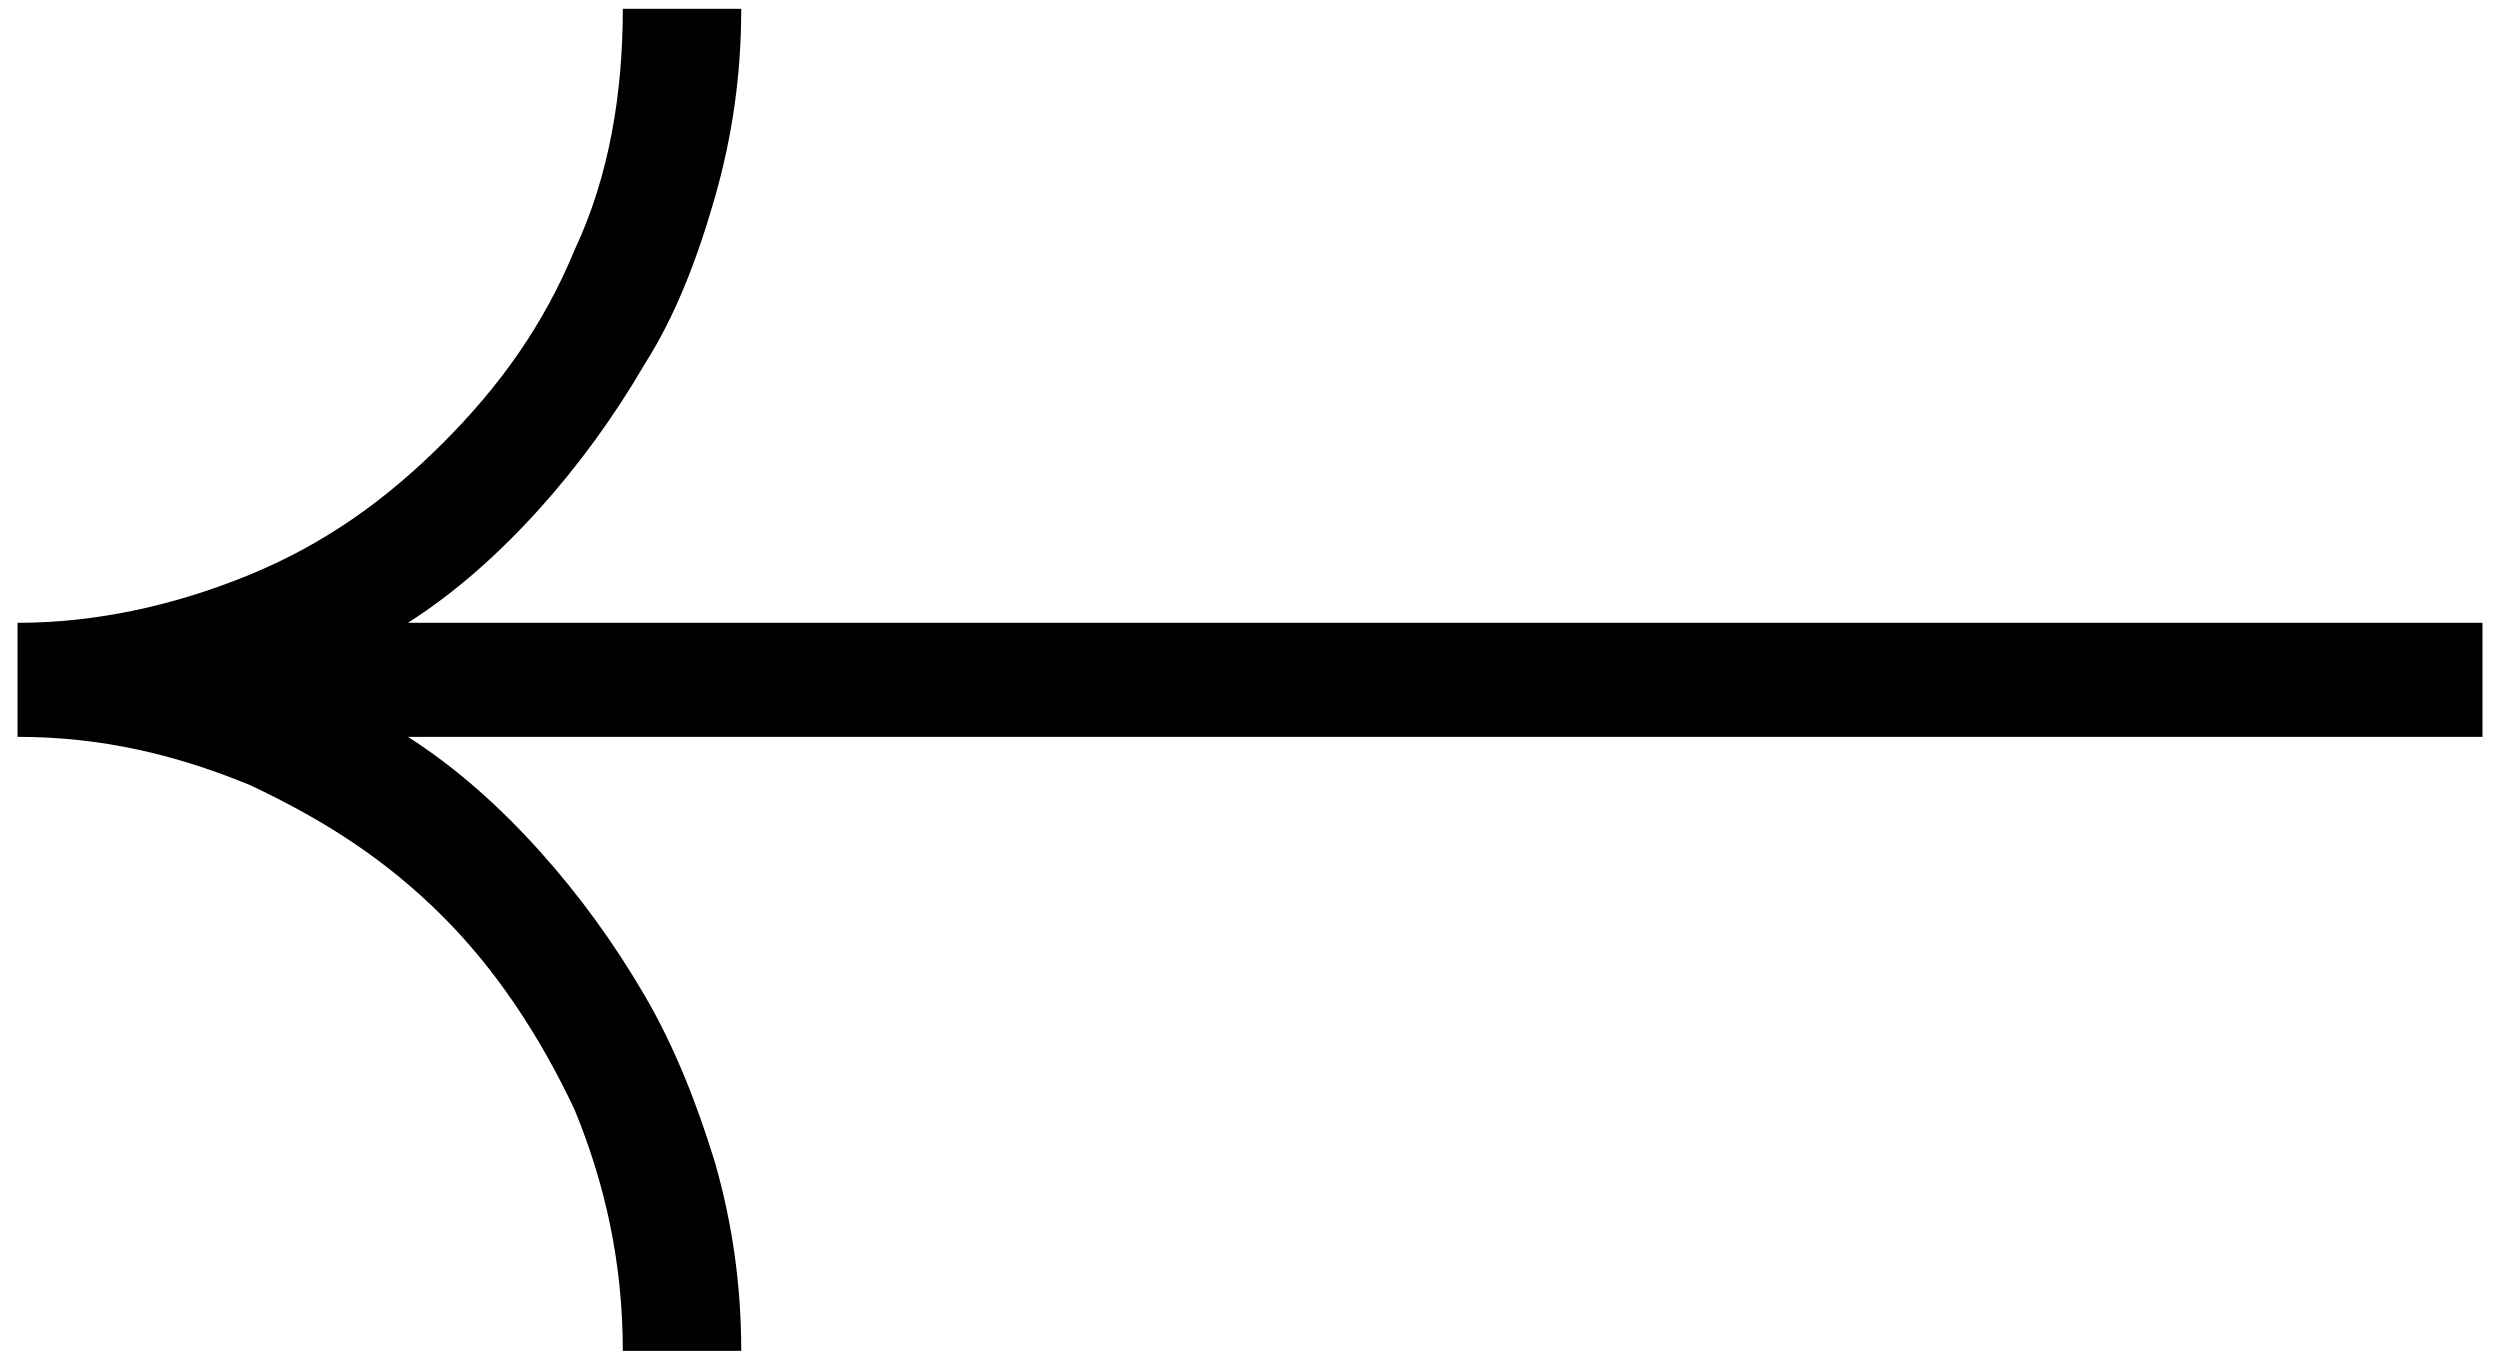
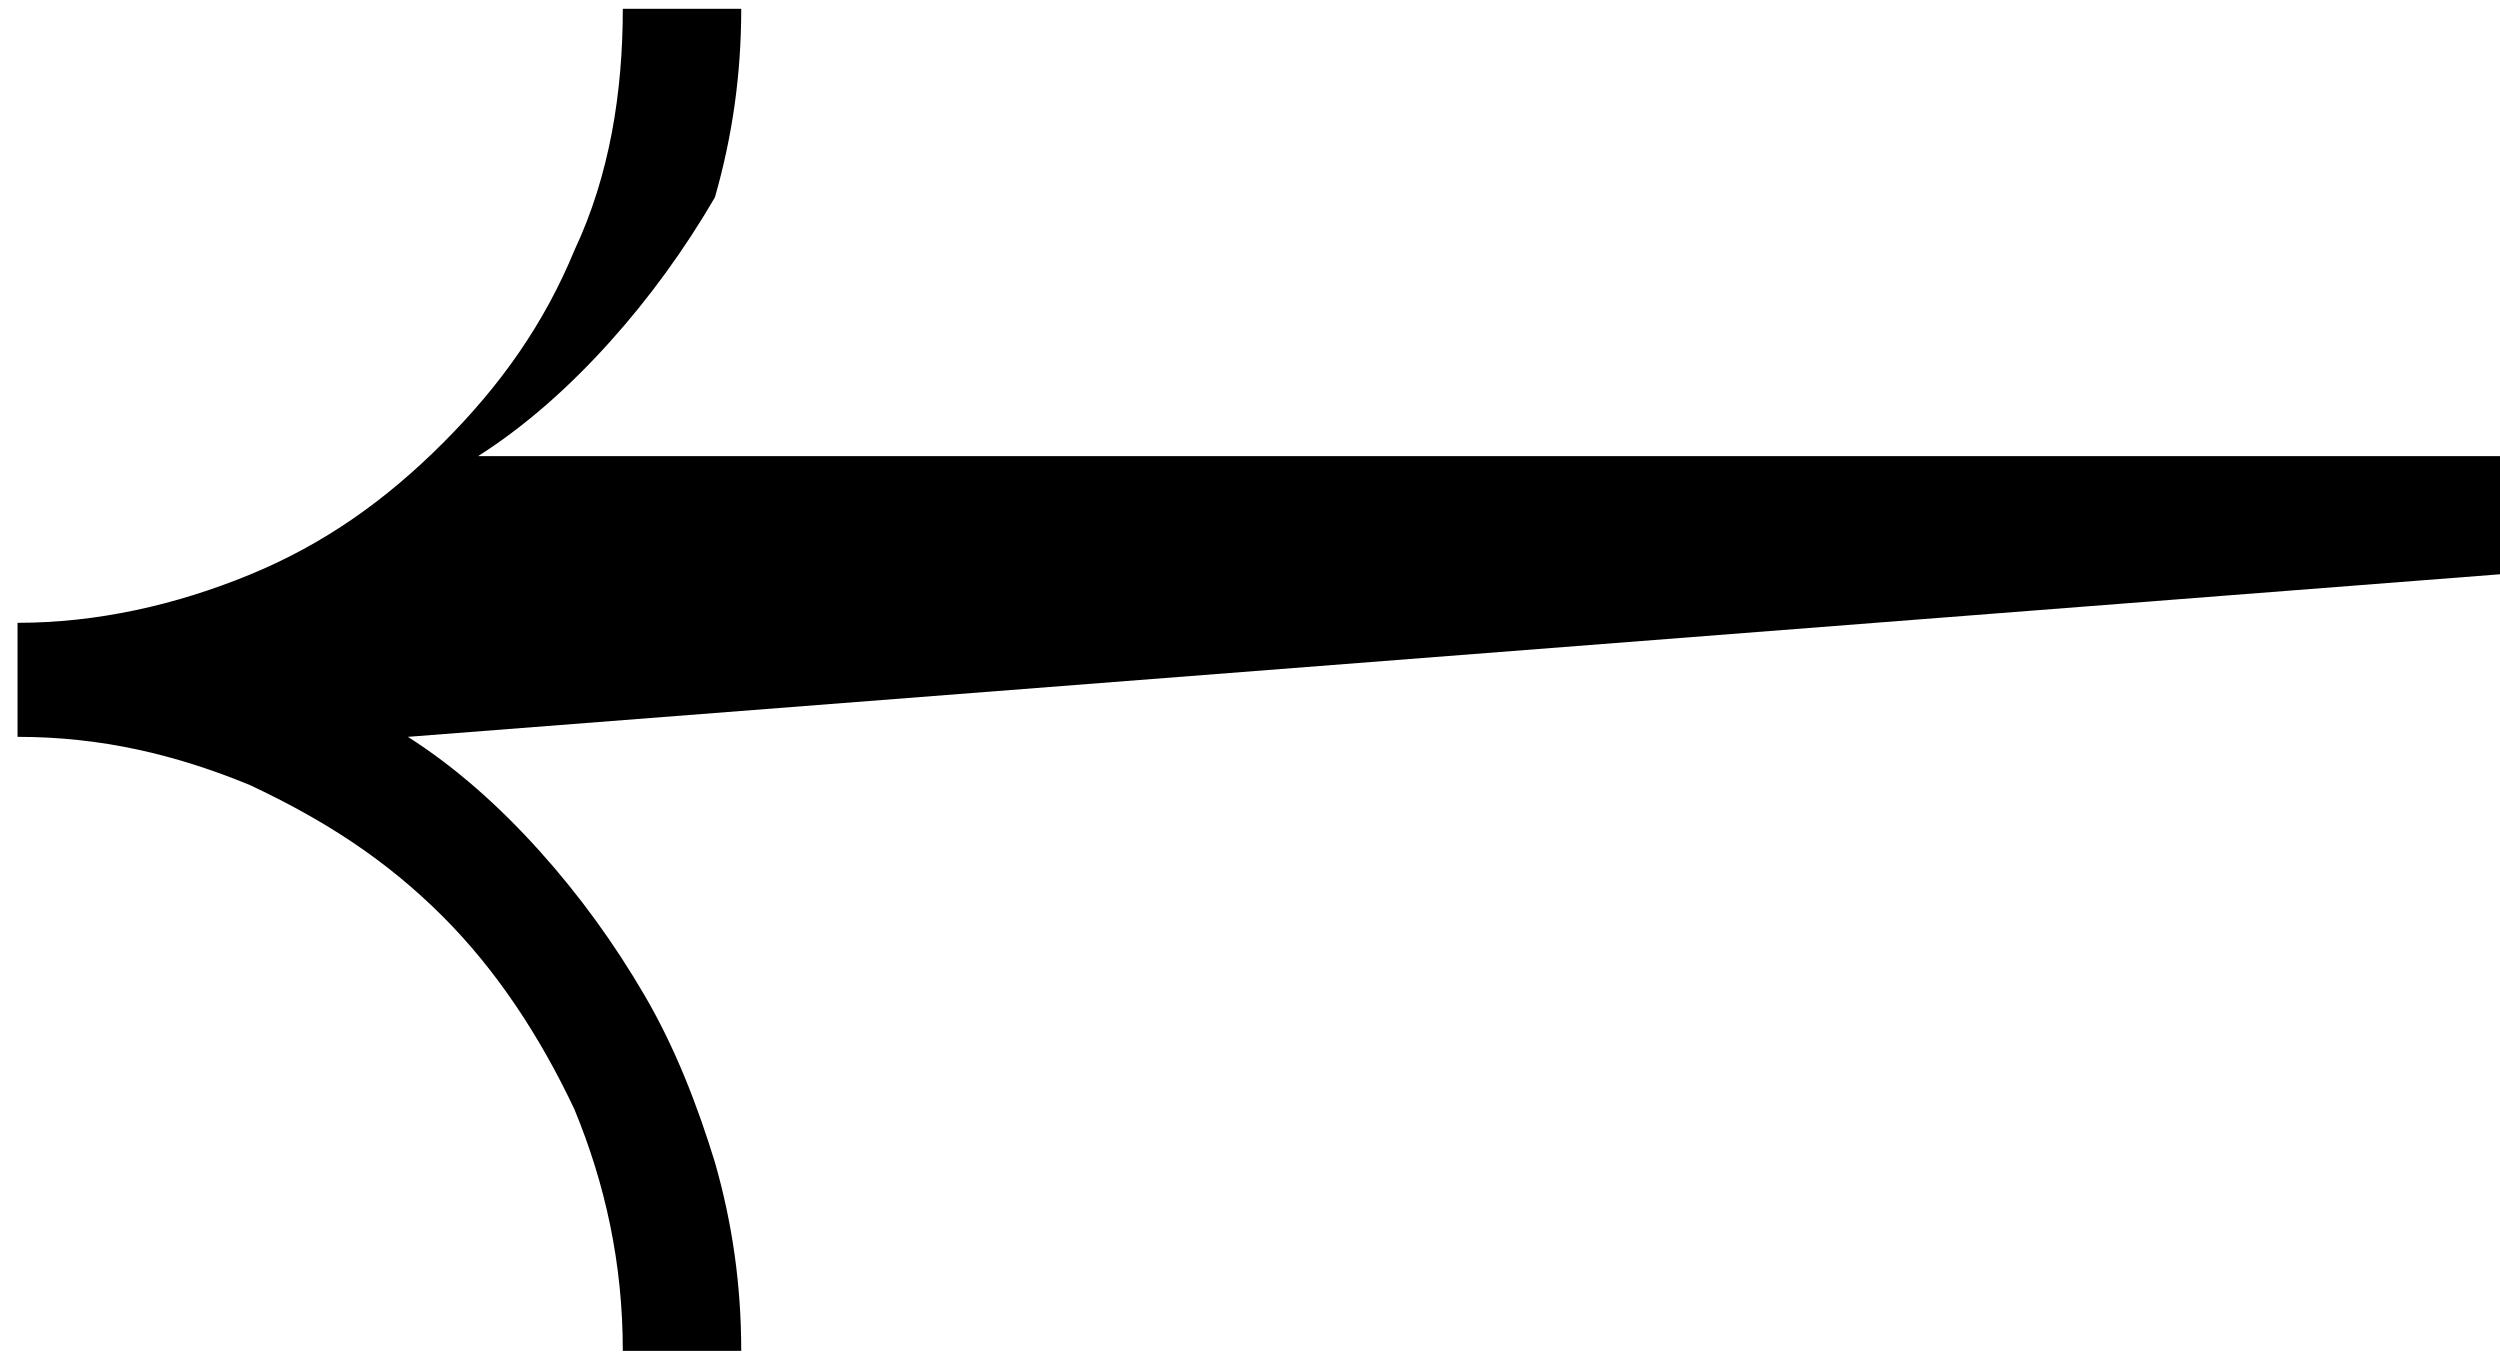
<svg xmlns="http://www.w3.org/2000/svg" version="1.1" id="Layer_1" x="0px" y="0px" viewBox="0 0 57 31" style="enable-background:new 0 0 57 31;" xml:space="preserve">
-   <path d="M9.3,16.8c1.1,0.7,2.1,1.6,3,2.6c0.9,1,1.7,2.1,2.4,3.3c0.7,1.2,1.2,2.5,1.6,3.8c0.4,1.4,0.6,2.8,0.6,4.3l-2.7,0  c0-2-0.4-3.8-1.1-5.5c-0.8-1.7-1.8-3.2-3-4.4c-1.3-1.3-2.7-2.2-4.4-3c-1.7-0.7-3.4-1.1-5.3-1.1v-2.6c1.8,0,3.6-0.4,5.3-1.1  c1.7-0.7,3.1-1.7,4.4-3c1.3-1.3,2.3-2.7,3-4.4c0.8-1.7,1.1-3.6,1.1-5.5l2.7,0c0,1.5-0.2,2.9-0.6,4.3c-0.4,1.4-0.9,2.7-1.6,3.8  c-0.7,1.2-1.5,2.3-2.4,3.3c-0.9,1-1.9,1.9-3,2.6l47.3,0v2.6L9.3,16.8z" />
+   <path d="M9.3,16.8c1.1,0.7,2.1,1.6,3,2.6c0.9,1,1.7,2.1,2.4,3.3c0.7,1.2,1.2,2.5,1.6,3.8c0.4,1.4,0.6,2.8,0.6,4.3l-2.7,0  c0-2-0.4-3.8-1.1-5.5c-0.8-1.7-1.8-3.2-3-4.4c-1.3-1.3-2.7-2.2-4.4-3c-1.7-0.7-3.4-1.1-5.3-1.1v-2.6c1.8,0,3.6-0.4,5.3-1.1  c1.7-0.7,3.1-1.7,4.4-3c1.3-1.3,2.3-2.7,3-4.4c0.8-1.7,1.1-3.6,1.1-5.5l2.7,0c0,1.5-0.2,2.9-0.6,4.3c-0.7,1.2-1.5,2.3-2.4,3.3c-0.9,1-1.9,1.9-3,2.6l47.3,0v2.6L9.3,16.8z" />
</svg>